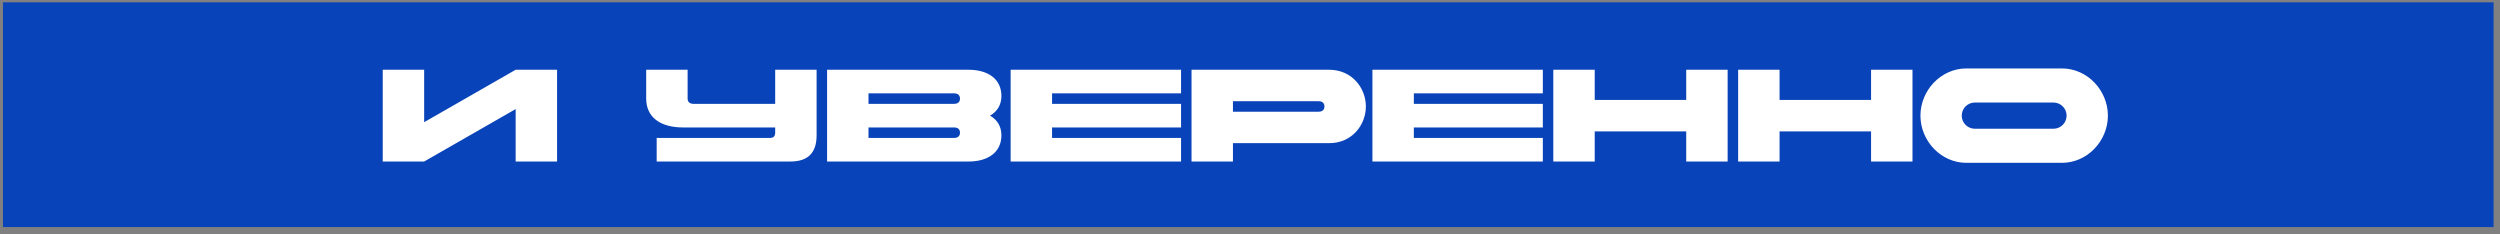
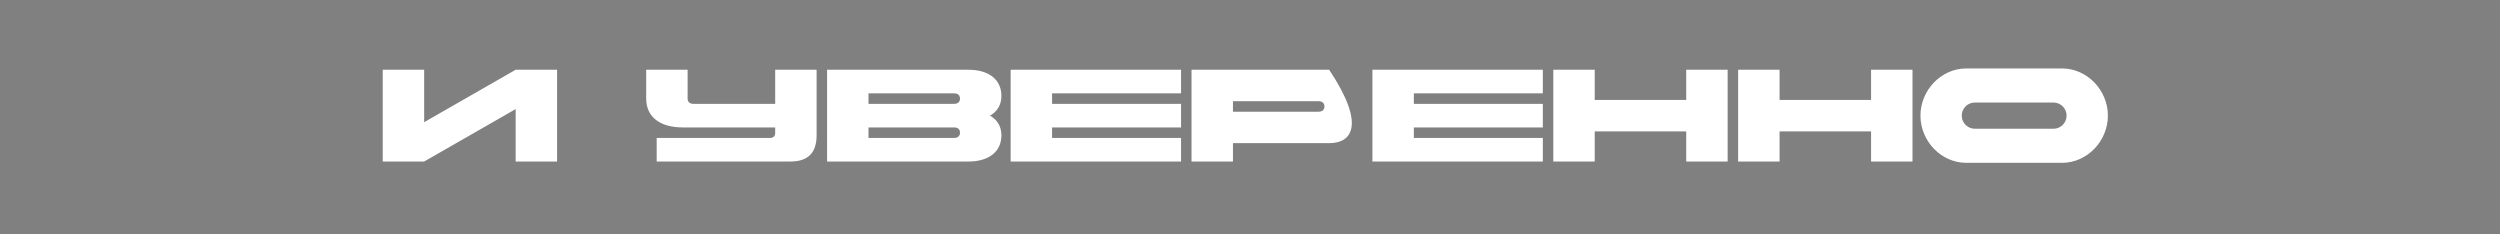
<svg xmlns="http://www.w3.org/2000/svg" width="267" height="25" viewBox="0 0 267 25" fill="none">
  <rect x="0" y="0" width="267" height="25" fill="#808080" stroke="none" />
-   <rect width="266" height="24" transform="translate(0.316 0.25)" fill="#0943B9" />
-   <path d="M59.496 7.45V17.25H55.072V11.65L45.3 17.25H40.876V7.45H45.3V13.05L55.072 7.45H59.496ZM73.437 7.45V10.53C73.437 10.88 73.661 11.09 74.053 11.09H82.789V7.45H87.213V14.45C87.213 16.326 86.289 17.25 84.413 17.25H70.133V14.73H82.229C82.607 14.73 82.789 14.548 82.789 14.17V13.61H72.933C70.483 13.61 69.013 12.49 69.013 10.53V7.45H73.437ZM92.755 13.61V14.73H101.911C102.303 14.73 102.527 14.52 102.527 14.17C102.527 13.82 102.303 13.61 101.911 13.61H92.755ZM101.911 9.97H92.755V11.09H101.911C102.303 11.09 102.527 10.88 102.527 10.53C102.527 10.18 102.303 9.97 101.911 9.97ZM103.451 17.25H88.332V7.45H103.451C105.509 7.45 106.951 8.43 106.951 10.25C106.951 11.202 106.503 11.916 105.733 12.35C106.503 12.784 106.951 13.498 106.951 14.45C106.951 16.27 105.509 17.25 103.451 17.25ZM107.937 17.25V7.45H126.137V9.97H112.361V11.09H126.137V13.61H112.361V14.73H126.137V17.25H107.937ZM140.835 10.81H131.679V11.93H140.835C141.227 11.93 141.451 11.72 141.451 11.37C141.451 11.02 141.227 10.81 140.835 10.81ZM131.679 17.25H127.255V7.45H141.955C144.405 7.45 145.875 9.41 145.875 11.37C145.875 13.33 144.405 15.29 141.955 15.29H131.679V17.25ZM146.574 17.25V7.45H164.774V9.97H150.998V11.09H164.774V13.61H150.998V14.73H164.774V17.25H146.574ZM165.892 17.25V7.45H170.316V10.67H180.088V7.45H184.512V17.25H180.088V14.03H170.316V17.25H165.892ZM185.634 17.25V7.45H190.058V10.67H199.83V7.45H204.254V17.25H199.83V14.03H190.058V17.25H185.634ZM210.003 7.31H220.223C222.925 7.31 225.123 9.648 225.123 12.35C225.123 15.052 222.925 17.39 220.223 17.39H210.003C207.301 17.39 205.103 15.052 205.103 12.35C205.103 9.648 207.301 7.31 210.003 7.31ZM219.313 10.95H210.913C210.143 10.95 209.513 11.58 209.513 12.35C209.513 13.12 210.143 13.75 210.913 13.75H219.313C220.083 13.75 220.713 13.12 220.713 12.35C220.713 11.58 220.083 10.95 219.313 10.95Z" fill="white" />
+   <path d="M59.496 7.45V17.25H55.072V11.65L45.3 17.25H40.876V7.45H45.3V13.05L55.072 7.45H59.496ZM73.437 7.45V10.53C73.437 10.88 73.661 11.09 74.053 11.09H82.789V7.45H87.213V14.45C87.213 16.326 86.289 17.25 84.413 17.25H70.133V14.73H82.229C82.607 14.73 82.789 14.548 82.789 14.17V13.61H72.933C70.483 13.61 69.013 12.49 69.013 10.53V7.45H73.437ZM92.755 13.61V14.73H101.911C102.303 14.73 102.527 14.52 102.527 14.17C102.527 13.82 102.303 13.61 101.911 13.61H92.755ZM101.911 9.97H92.755V11.09H101.911C102.303 11.09 102.527 10.88 102.527 10.53C102.527 10.18 102.303 9.97 101.911 9.97ZM103.451 17.25H88.332V7.45H103.451C105.509 7.45 106.951 8.43 106.951 10.25C106.951 11.202 106.503 11.916 105.733 12.35C106.503 12.784 106.951 13.498 106.951 14.45C106.951 16.27 105.509 17.25 103.451 17.25ZM107.937 17.25V7.45H126.137V9.97H112.361V11.09H126.137V13.61H112.361V14.73H126.137V17.25H107.937ZM140.835 10.81H131.679V11.93H140.835C141.227 11.93 141.451 11.72 141.451 11.37C141.451 11.02 141.227 10.81 140.835 10.81ZM131.679 17.25H127.255V7.45H141.955C145.875 13.33 144.405 15.29 141.955 15.29H131.679V17.25ZM146.574 17.25V7.45H164.774V9.97H150.998V11.09H164.774V13.61H150.998V14.73H164.774V17.25H146.574ZM165.892 17.25V7.45H170.316V10.67H180.088V7.45H184.512V17.25H180.088V14.03H170.316V17.25H165.892ZM185.634 17.25V7.45H190.058V10.67H199.83V7.45H204.254V17.25H199.83V14.03H190.058V17.25H185.634ZM210.003 7.31H220.223C222.925 7.31 225.123 9.648 225.123 12.35C225.123 15.052 222.925 17.39 220.223 17.39H210.003C207.301 17.39 205.103 15.052 205.103 12.35C205.103 9.648 207.301 7.31 210.003 7.31ZM219.313 10.95H210.913C210.143 10.95 209.513 11.58 209.513 12.35C209.513 13.12 210.143 13.75 210.913 13.75H219.313C220.083 13.75 220.713 13.12 220.713 12.35C220.713 11.58 220.083 10.95 219.313 10.95Z" fill="white" />
</svg>